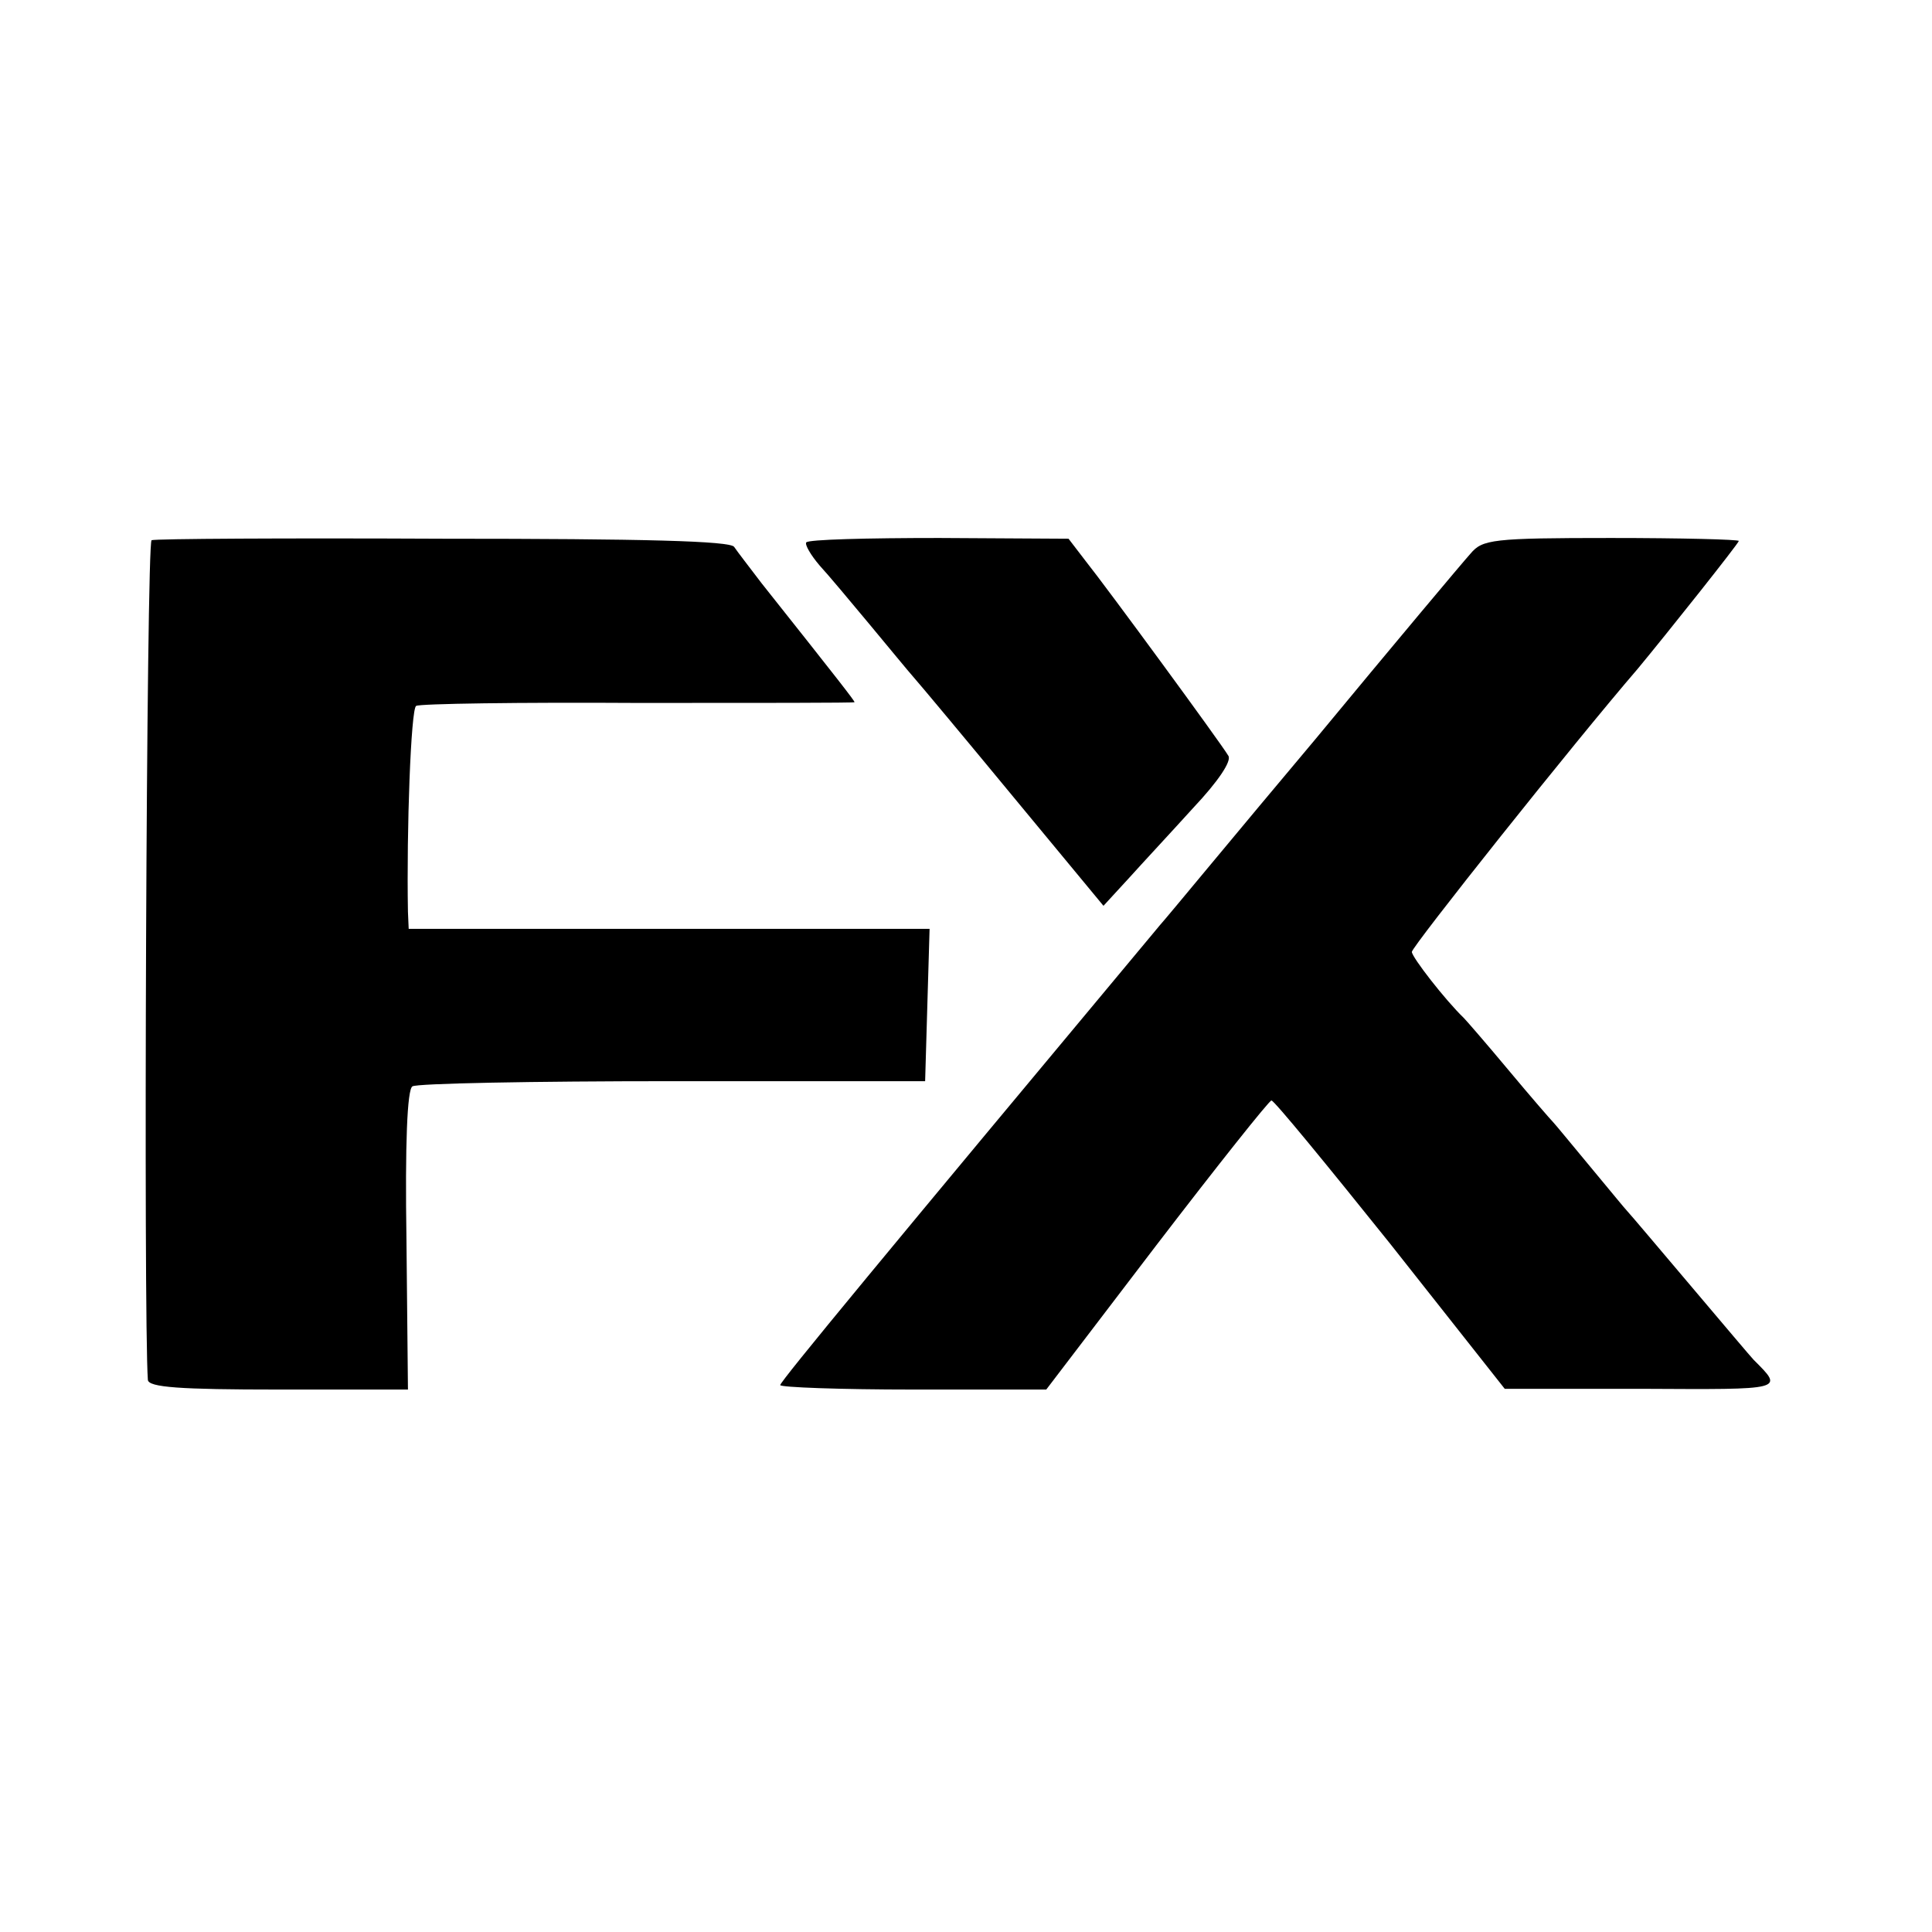
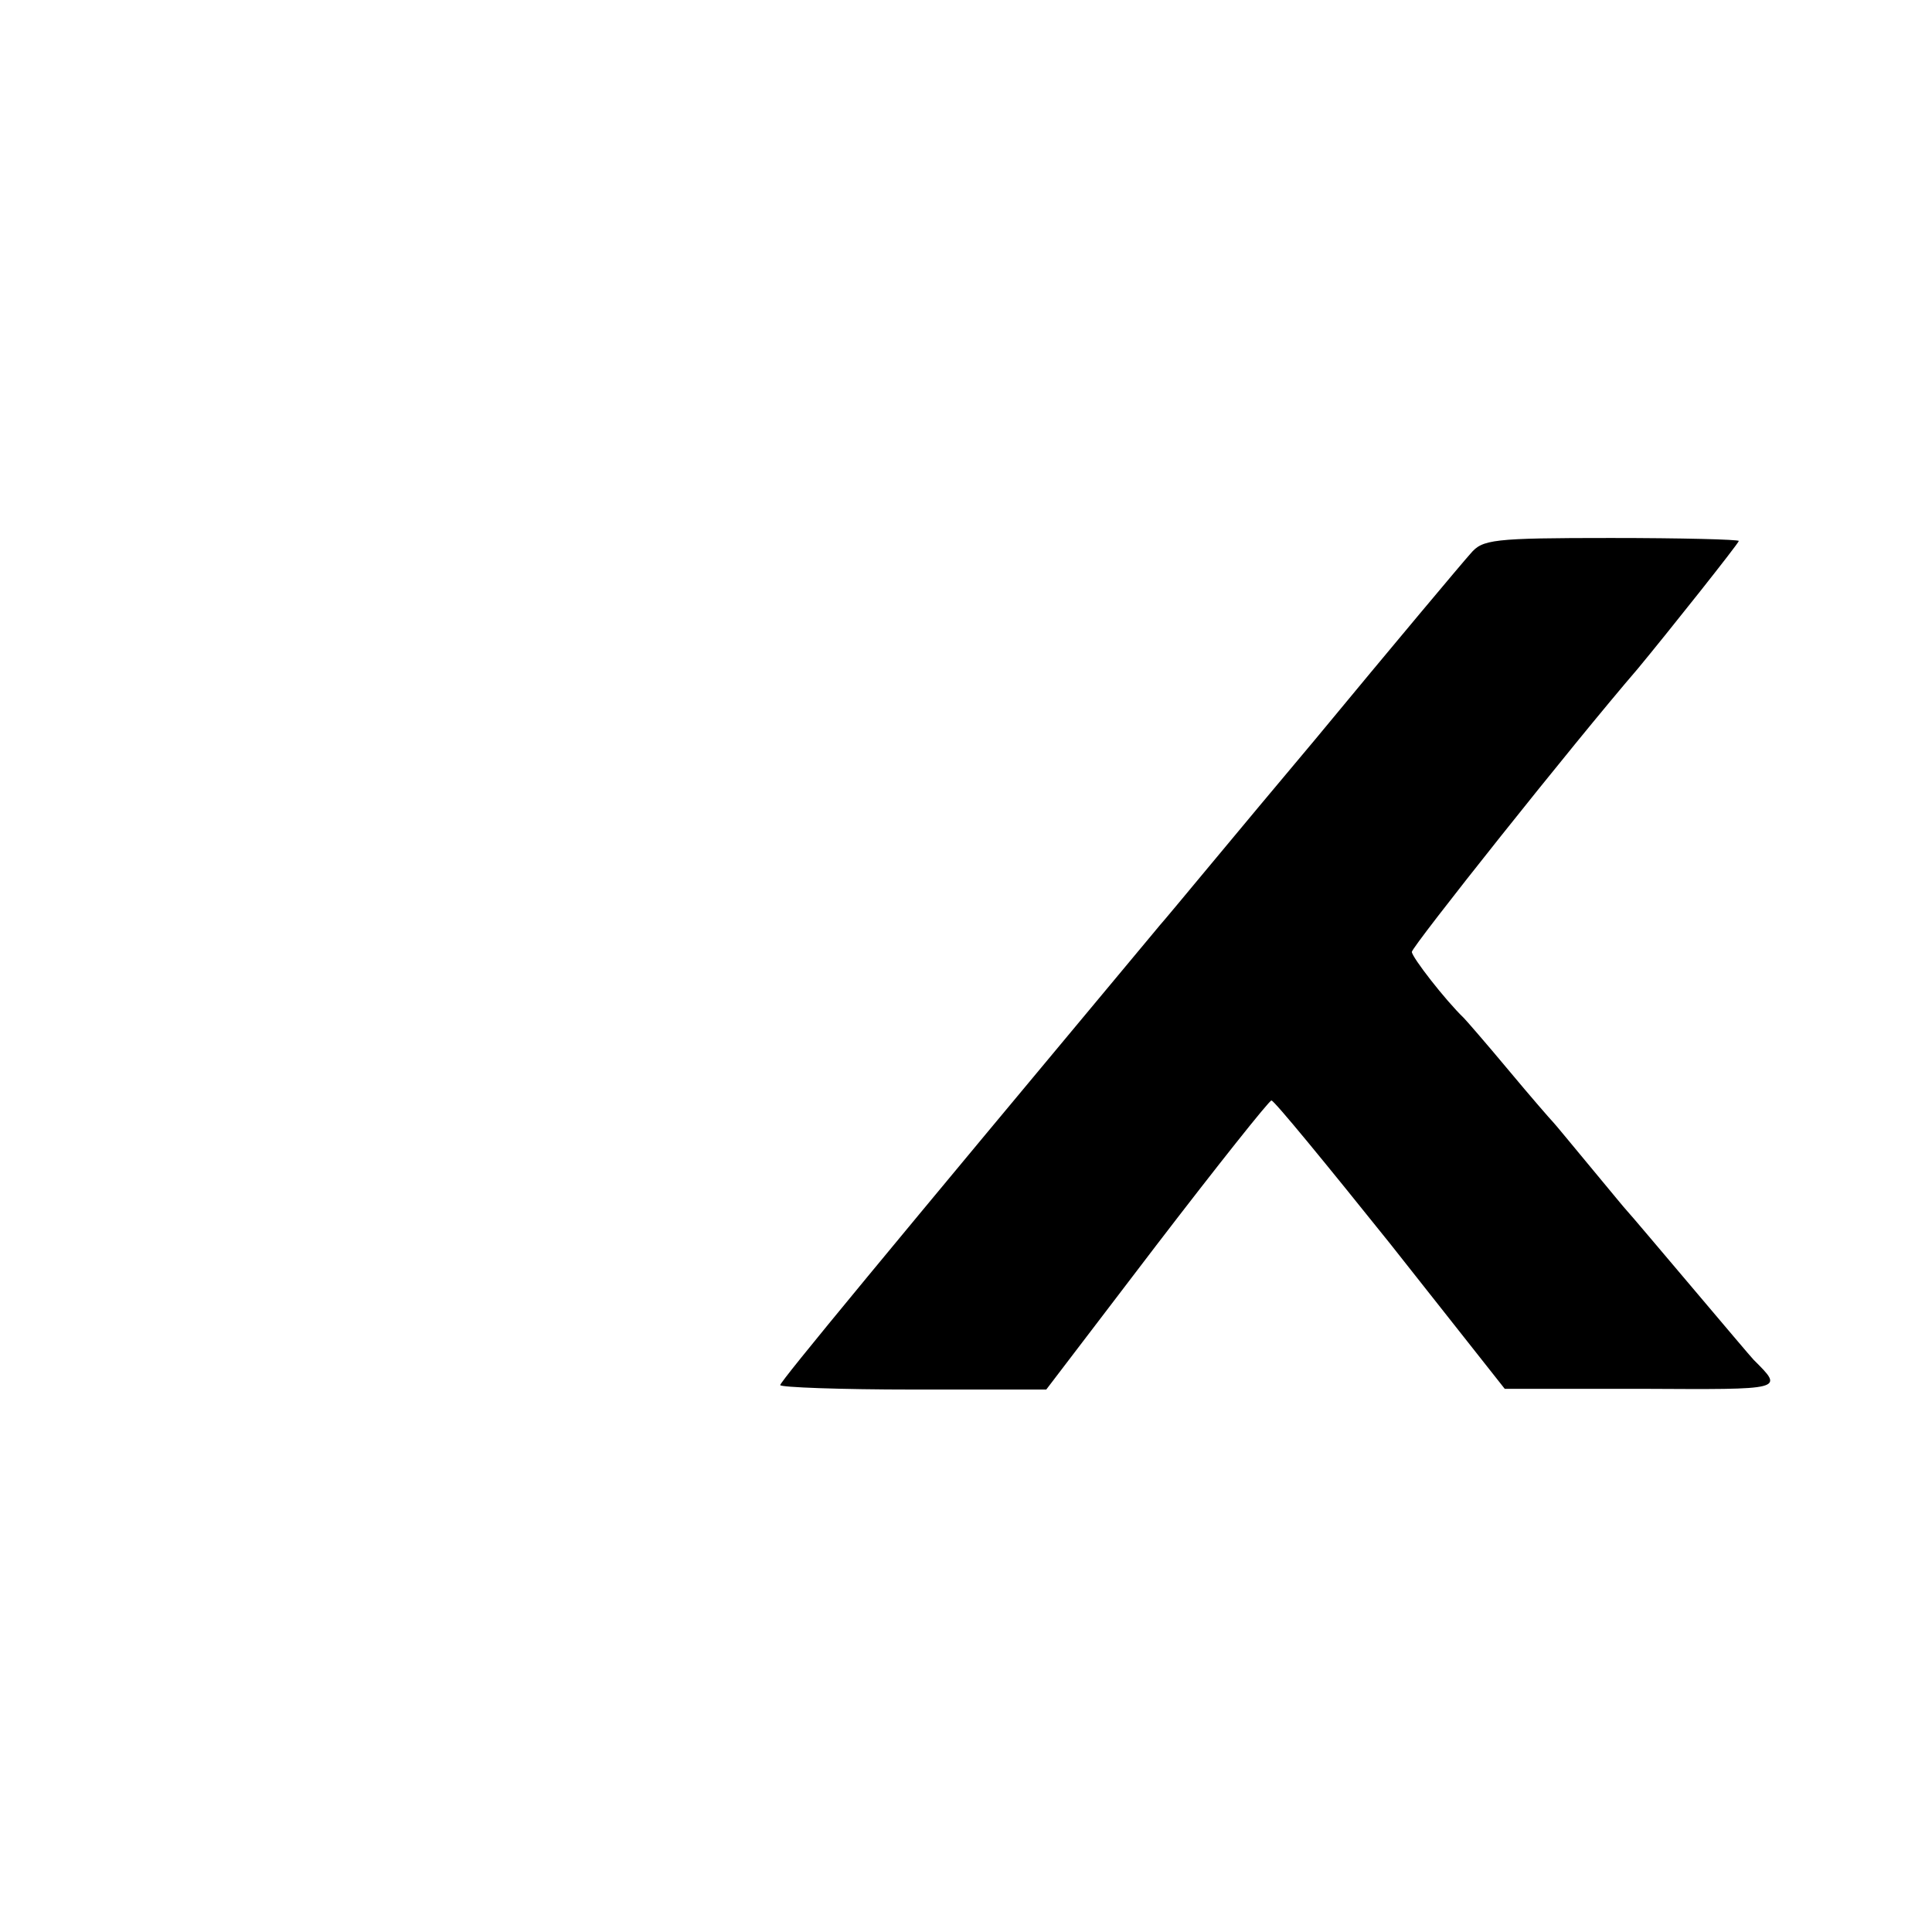
<svg xmlns="http://www.w3.org/2000/svg" version="1.0" width="260pt" height="260pt" viewBox="0 0 260 260" preserveAspectRatio="xMidYMid meet">
  <g transform="translate(0,260) scale(0.1,-0.1)" fill="#000000" stroke="none">
-     <path d="M204 1873 c-7 -2 -11 -1048 -5 -1130 1 -10 43 -13 176 -13 l174 0 -2 201 c-2 129 1 203 8 207 5 4 163 7 350 7 l340 0 3 103 3 102 -351 0 -350 0 -1 23 c-2 110 4 273 11 277 4 3 139 5 299 4 160 0 291 0 291 1 0 2 -21 29 -125 160 -16 21 -33 43 -37 49 -5 8 -122 11 -391 11 -212 1 -388 0 -393 -2z" />
-     <path d="M1085 1870 c-2 -3 6 -17 18 -31 12 -13 42 -49 67 -79 25 -30 52 -63 60 -72 8 -9 69 -82 135 -162 l120 -145 34 37 c18 20 58 63 87 95 33 35 52 63 47 70 -10 17 -164 227 -192 262 l-23 30 -174 1 c-96 0 -177 -2 -179 -6z" />
-     <path d="M1979 1855 c-10 -11 -104 -123 -209 -250 -106 -126 -199 -239 -209 -250 -367 -440 -511 -614 -511 -619 0 -3 81 -6 179 -6 l179 0 148 194 c82 107 152 195 155 195 3 1 75 -87 160 -193 l154 -195 184 0 c194 -1 192 -2 151 39 -3 3 -41 48 -85 100 -44 52 -82 97 -85 100 -3 3 -25 30 -50 60 -25 30 -47 57 -50 60 -3 3 -30 34 -60 70 -30 36 -57 67 -60 70 -25 24 -70 82 -70 89 0 7 217 280 304 381 39 47 136 169 136 172 0 2 -77 4 -172 4 -160 0 -173 -2 -189 -21z" />
+     <path d="M1979 1855 c-10 -11 -104 -123 -209 -250 -106 -126 -199 -239 -209 -250 -367 -440 -511 -614 -511 -619 0 -3 81 -6 179 -6 l179 0 148 194 c82 107 152 195 155 195 3 1 75 -87 160 -193 l154 -195 184 0 c194 -1 192 -2 151 39 -3 3 -41 48 -85 100 -44 52 -82 97 -85 100 -3 3 -25 30 -50 60 -25 30 -47 57 -50 60 -3 3 -30 34 -60 70 -30 36 -57 67 -60 70 -25 24 -70 82 -70 89 0 7 217 280 304 381 39 47 136 169 136 172 0 2 -77 4 -172 4 -160 0 -173 -2 -189 -21" />
  </g>
</svg>